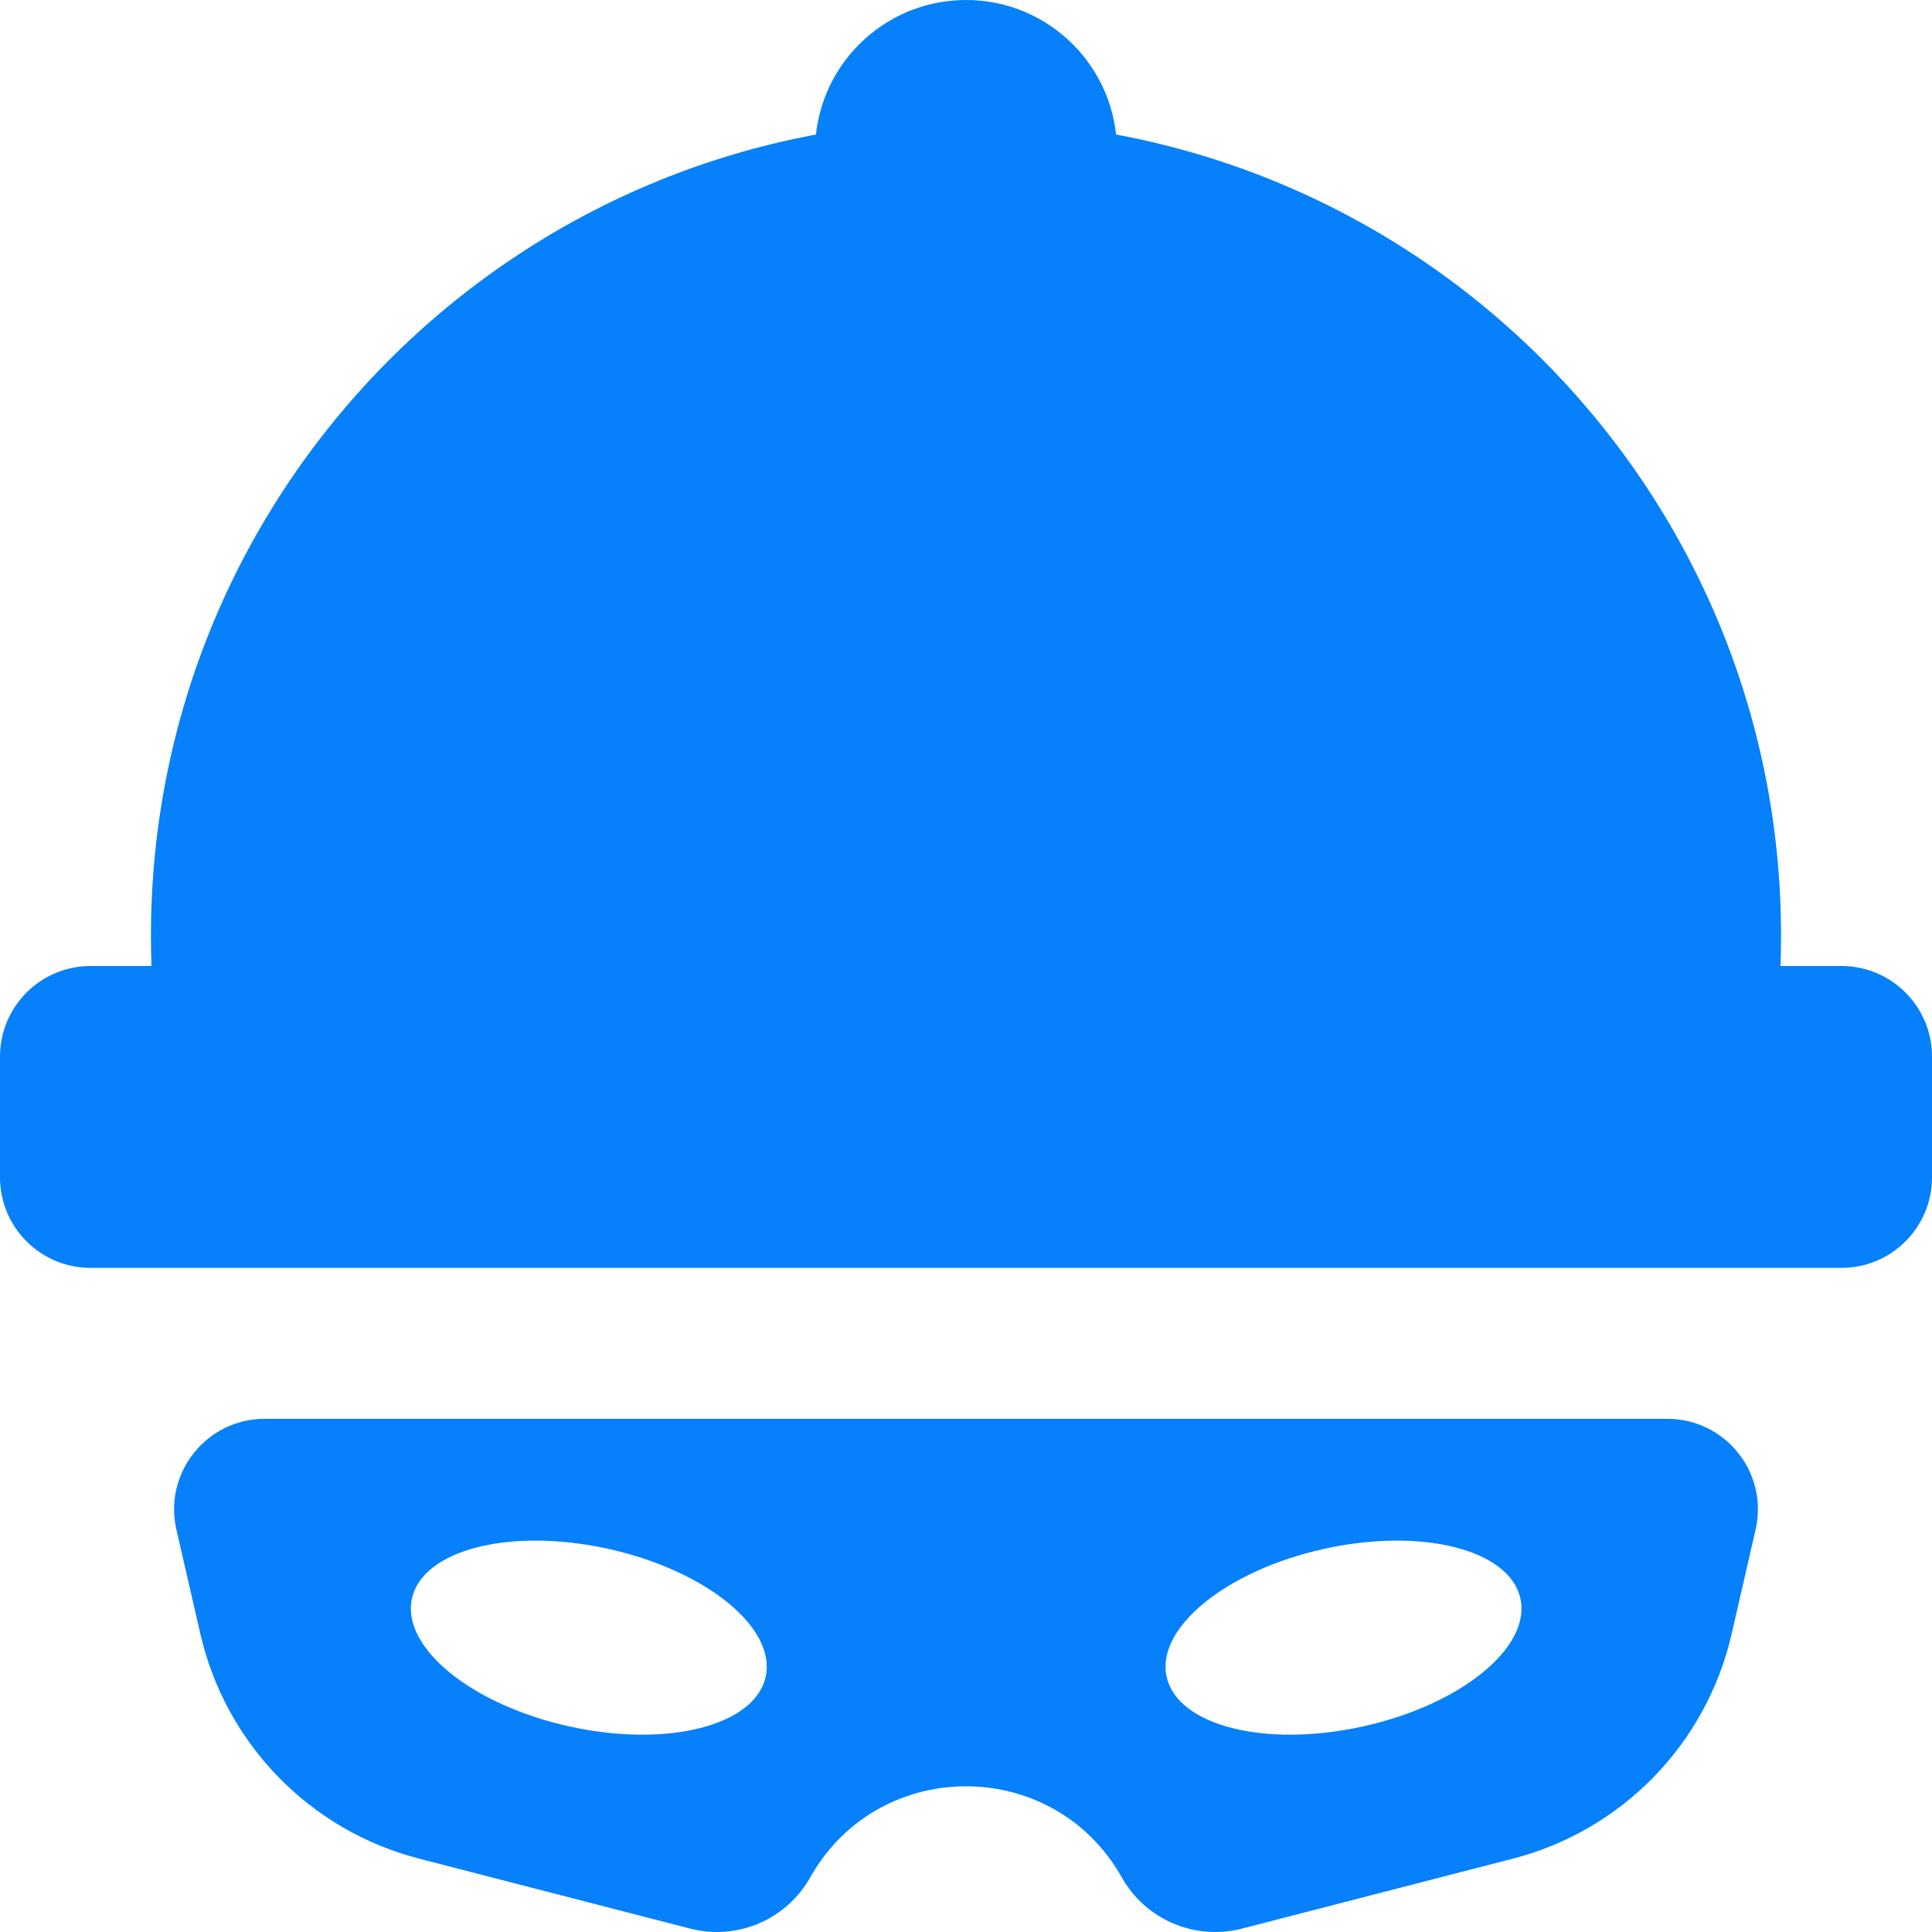
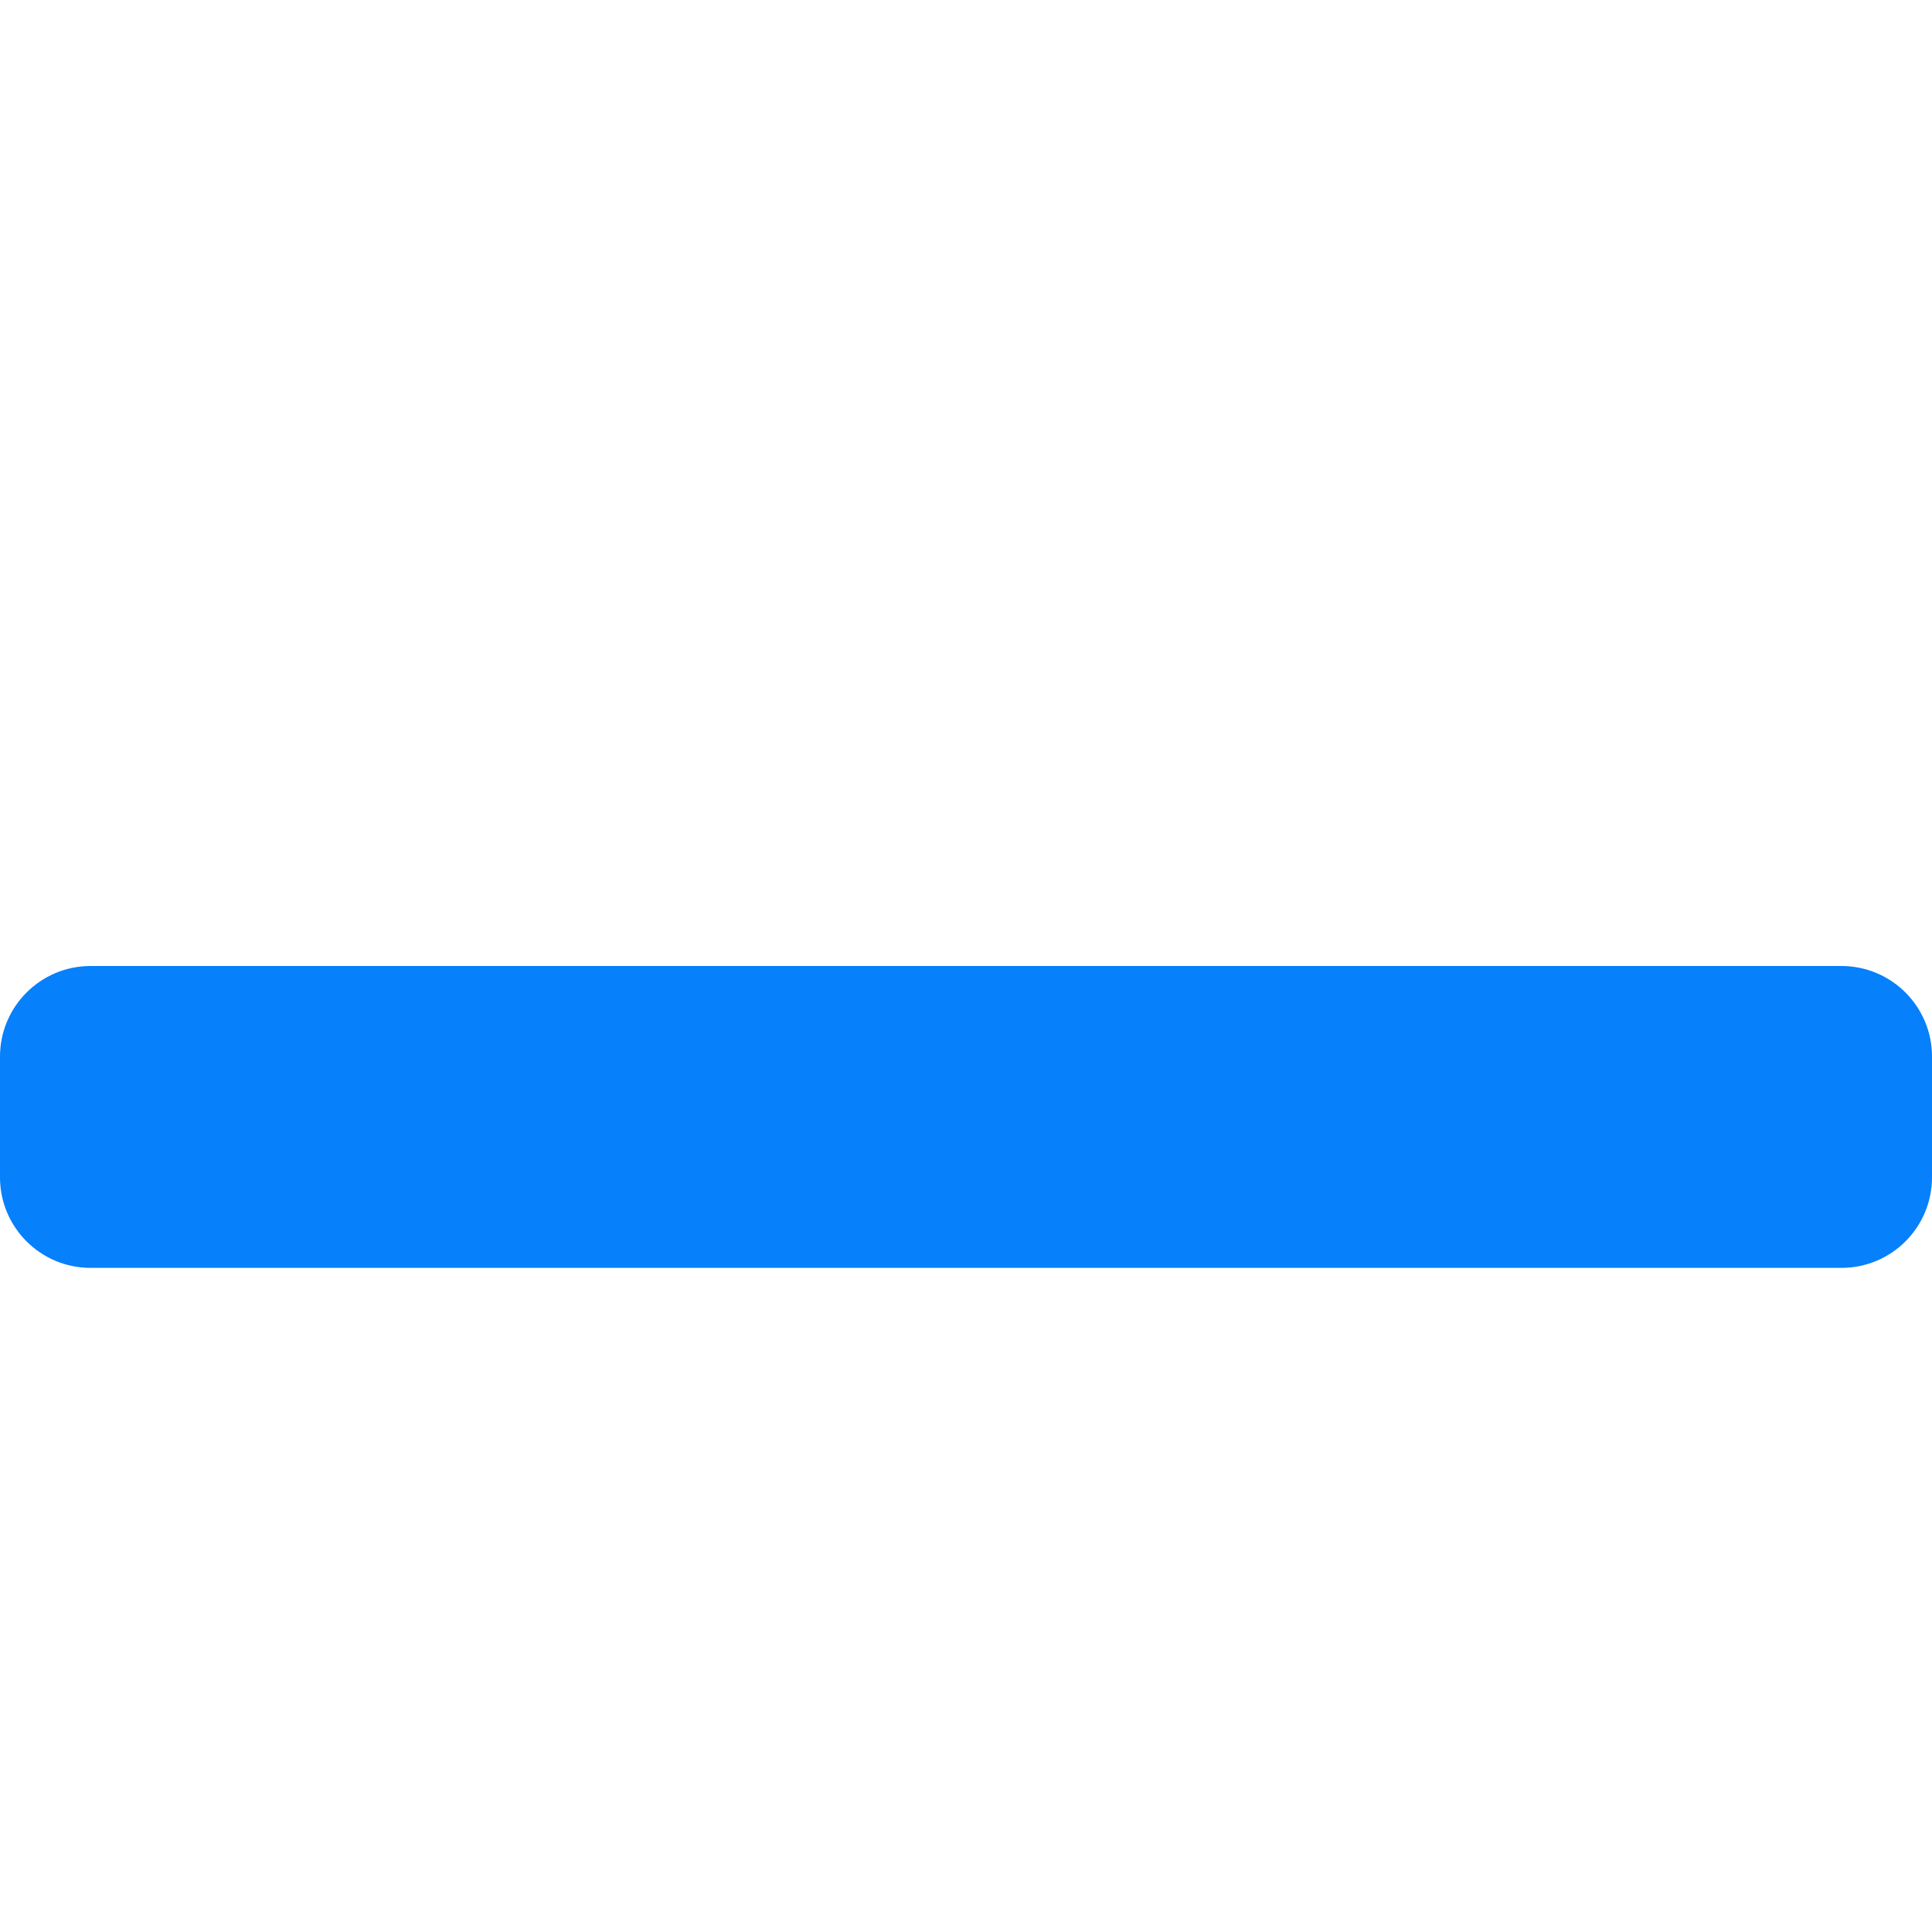
<svg xmlns="http://www.w3.org/2000/svg" width="32" height="32" viewBox="0 0 32 32" fill="none">
  <path d="M0 17.5C0 16.672 0.672 16 1.5 16H30.5C31.329 16 32 16.672 32 17.5V19.5C32 20.329 31.329 21 30.5 21H1.5C0.672 21 0 20.329 0 19.5V17.5Z" fill="#0680FB" />
-   <path d="M18.5 2.5C18.5 3.881 17.381 5 16 5C14.62 5 13.5 3.881 13.5 2.5C13.5 1.119 14.62 0 16 0C17.381 0 18.5 1.119 18.5 2.5Z" fill="#0680FB" />
-   <path d="M29.464 16.5C29.488 16.17 29.5 15.837 29.5 15.5C29.5 8.044 23.456 2 16 2C8.544 2 2.5 8.044 2.5 15.5C2.5 15.837 2.512 16.17 2.537 16.5H29.464Z" fill="#0680FB" />
-   <path fill-rule="evenodd" clip-rule="evenodd" d="M2.922 25.336C2.706 24.397 3.42 23.5 4.384 23.5H27.616C28.581 23.5 29.294 24.397 29.078 25.336L28.681 27.064C28.263 28.884 26.866 30.319 25.058 30.785L20.573 31.943C19.793 32.145 18.975 31.797 18.58 31.095C17.448 29.084 14.552 29.084 13.42 31.095C13.025 31.797 12.208 32.145 11.428 31.943L6.942 30.785C5.135 30.319 3.738 28.884 3.319 27.064L2.922 25.336ZM12.682 27.772C12.504 28.584 11.048 28.953 9.43 28.595C7.812 28.238 6.645 27.289 6.823 26.477C7.001 25.665 8.457 25.296 10.075 25.654C11.693 26.012 12.861 26.96 12.682 27.772ZM22.575 28.595C20.957 28.953 19.501 28.584 19.323 27.772C19.145 26.96 20.312 26.012 21.93 25.654C23.548 25.296 25.004 25.665 25.183 26.477C25.361 27.289 24.193 28.238 22.575 28.595Z" fill="#0680FB" />
</svg>